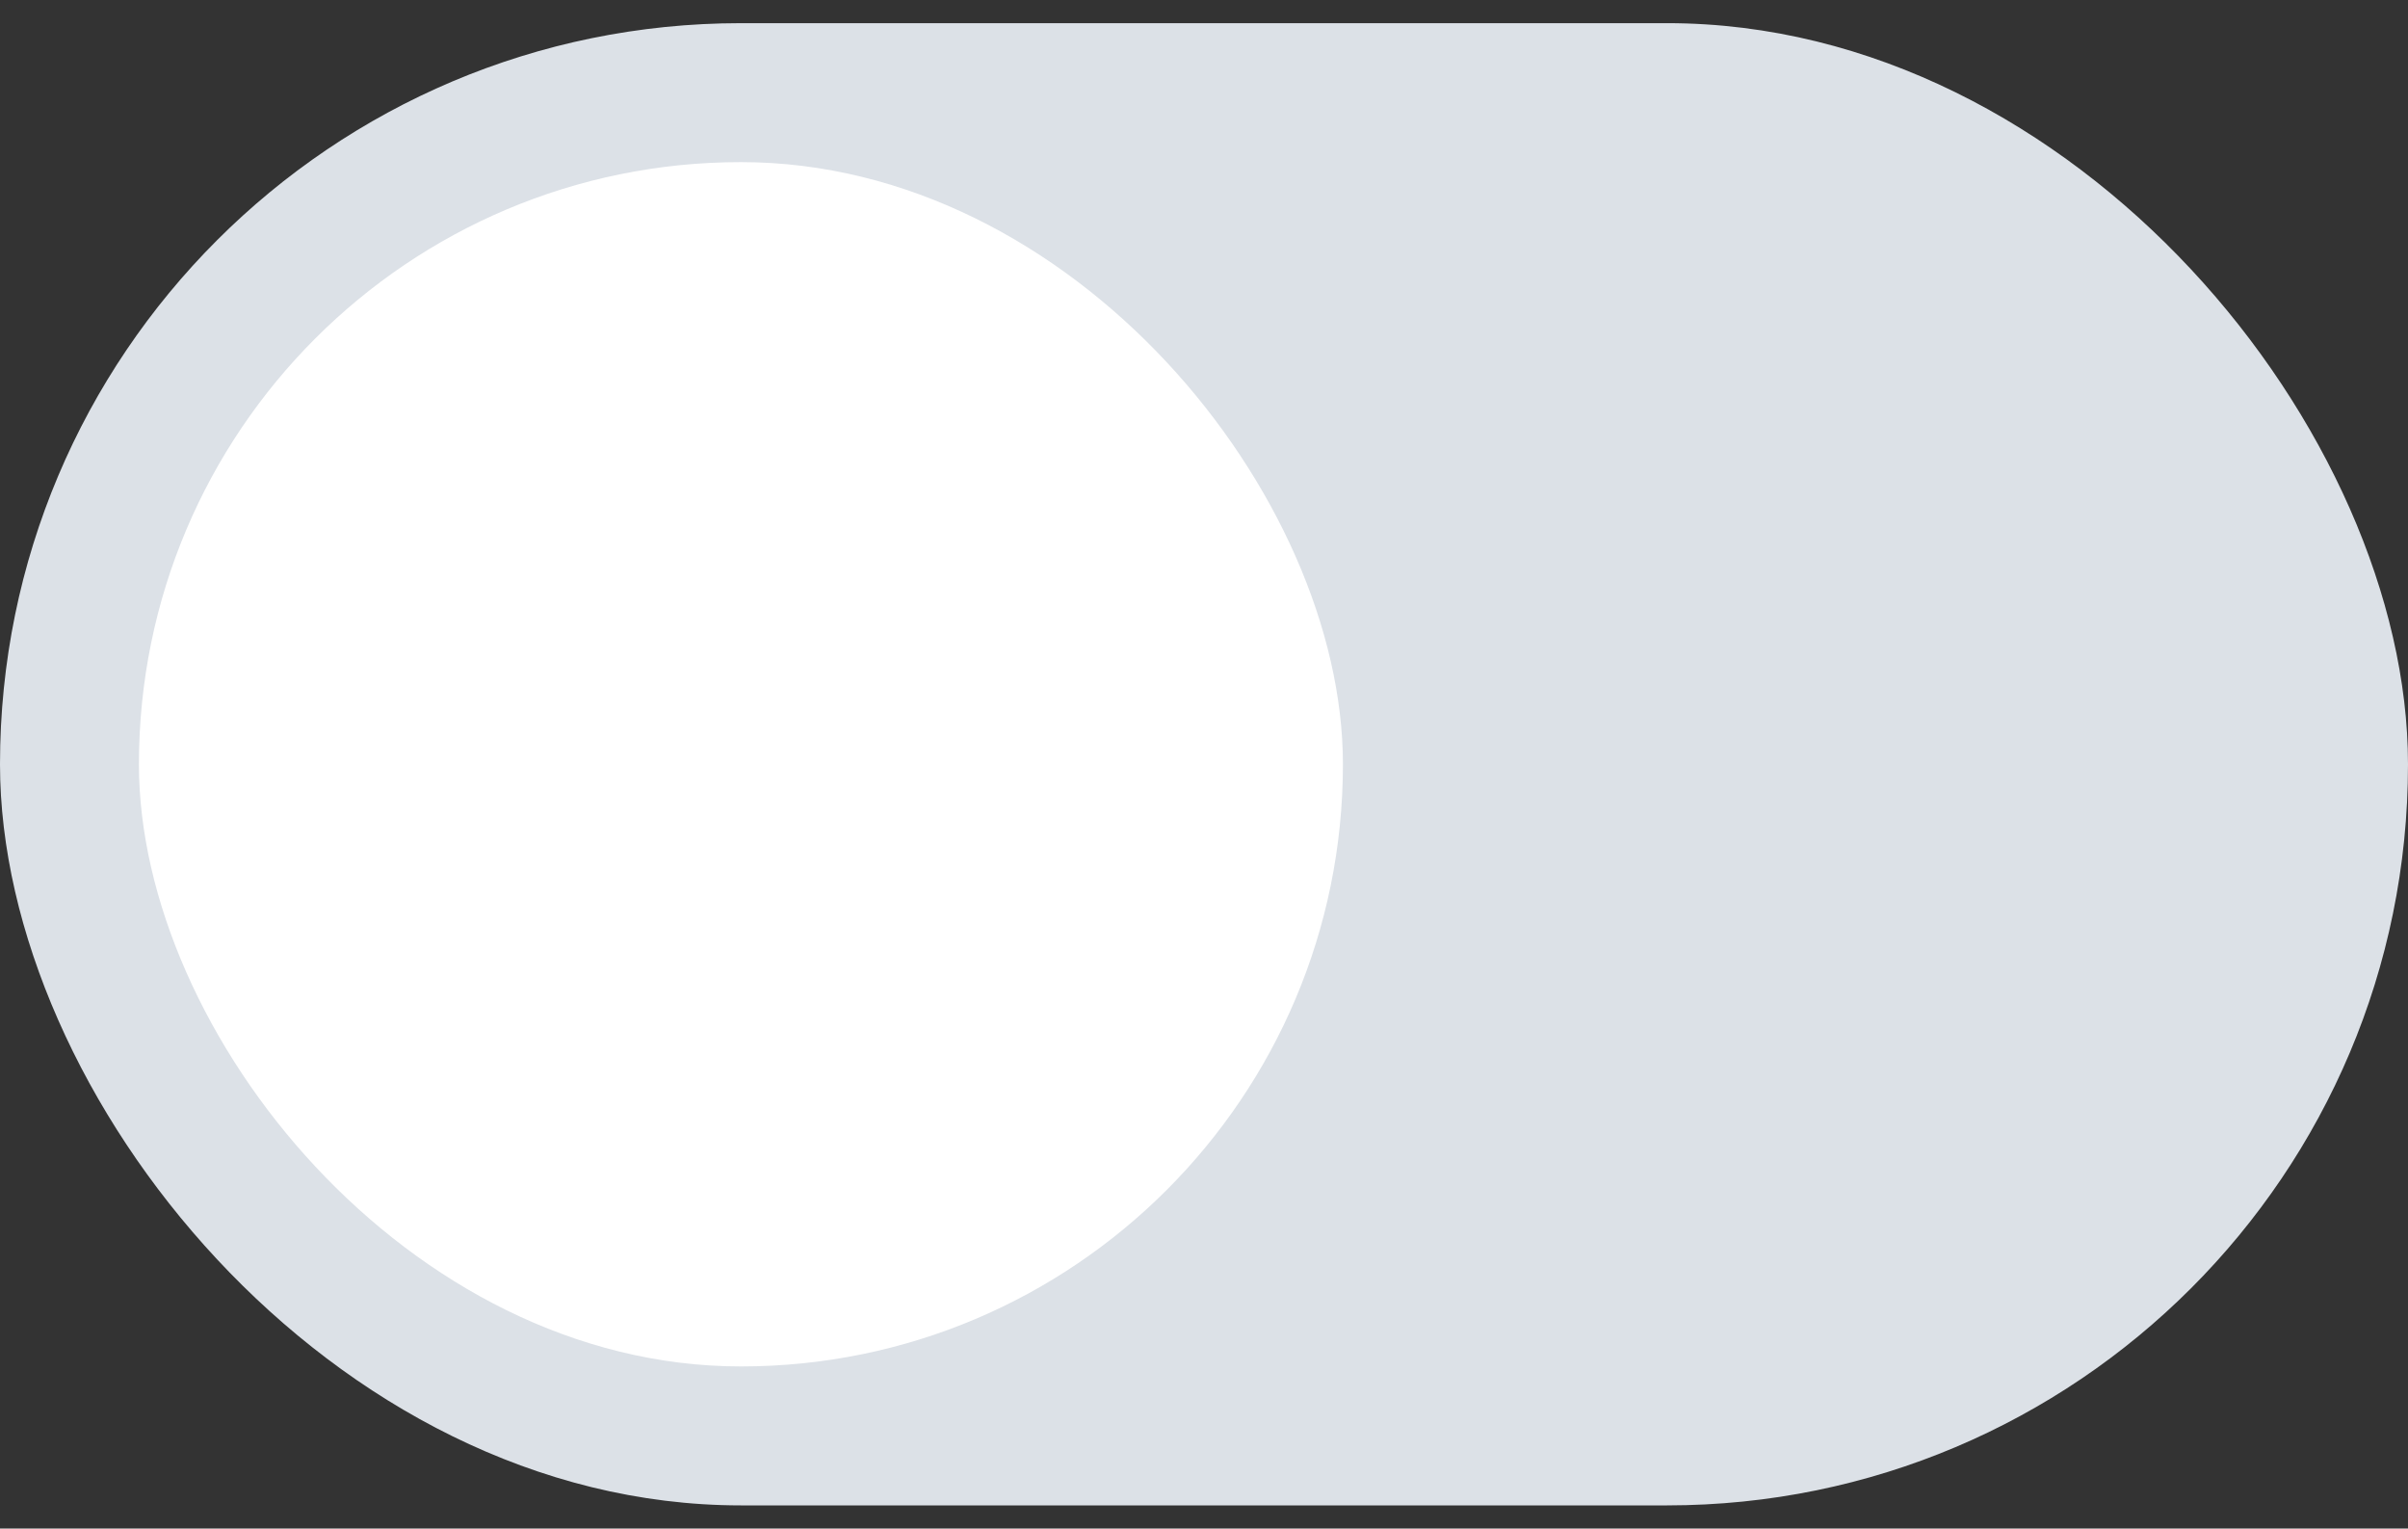
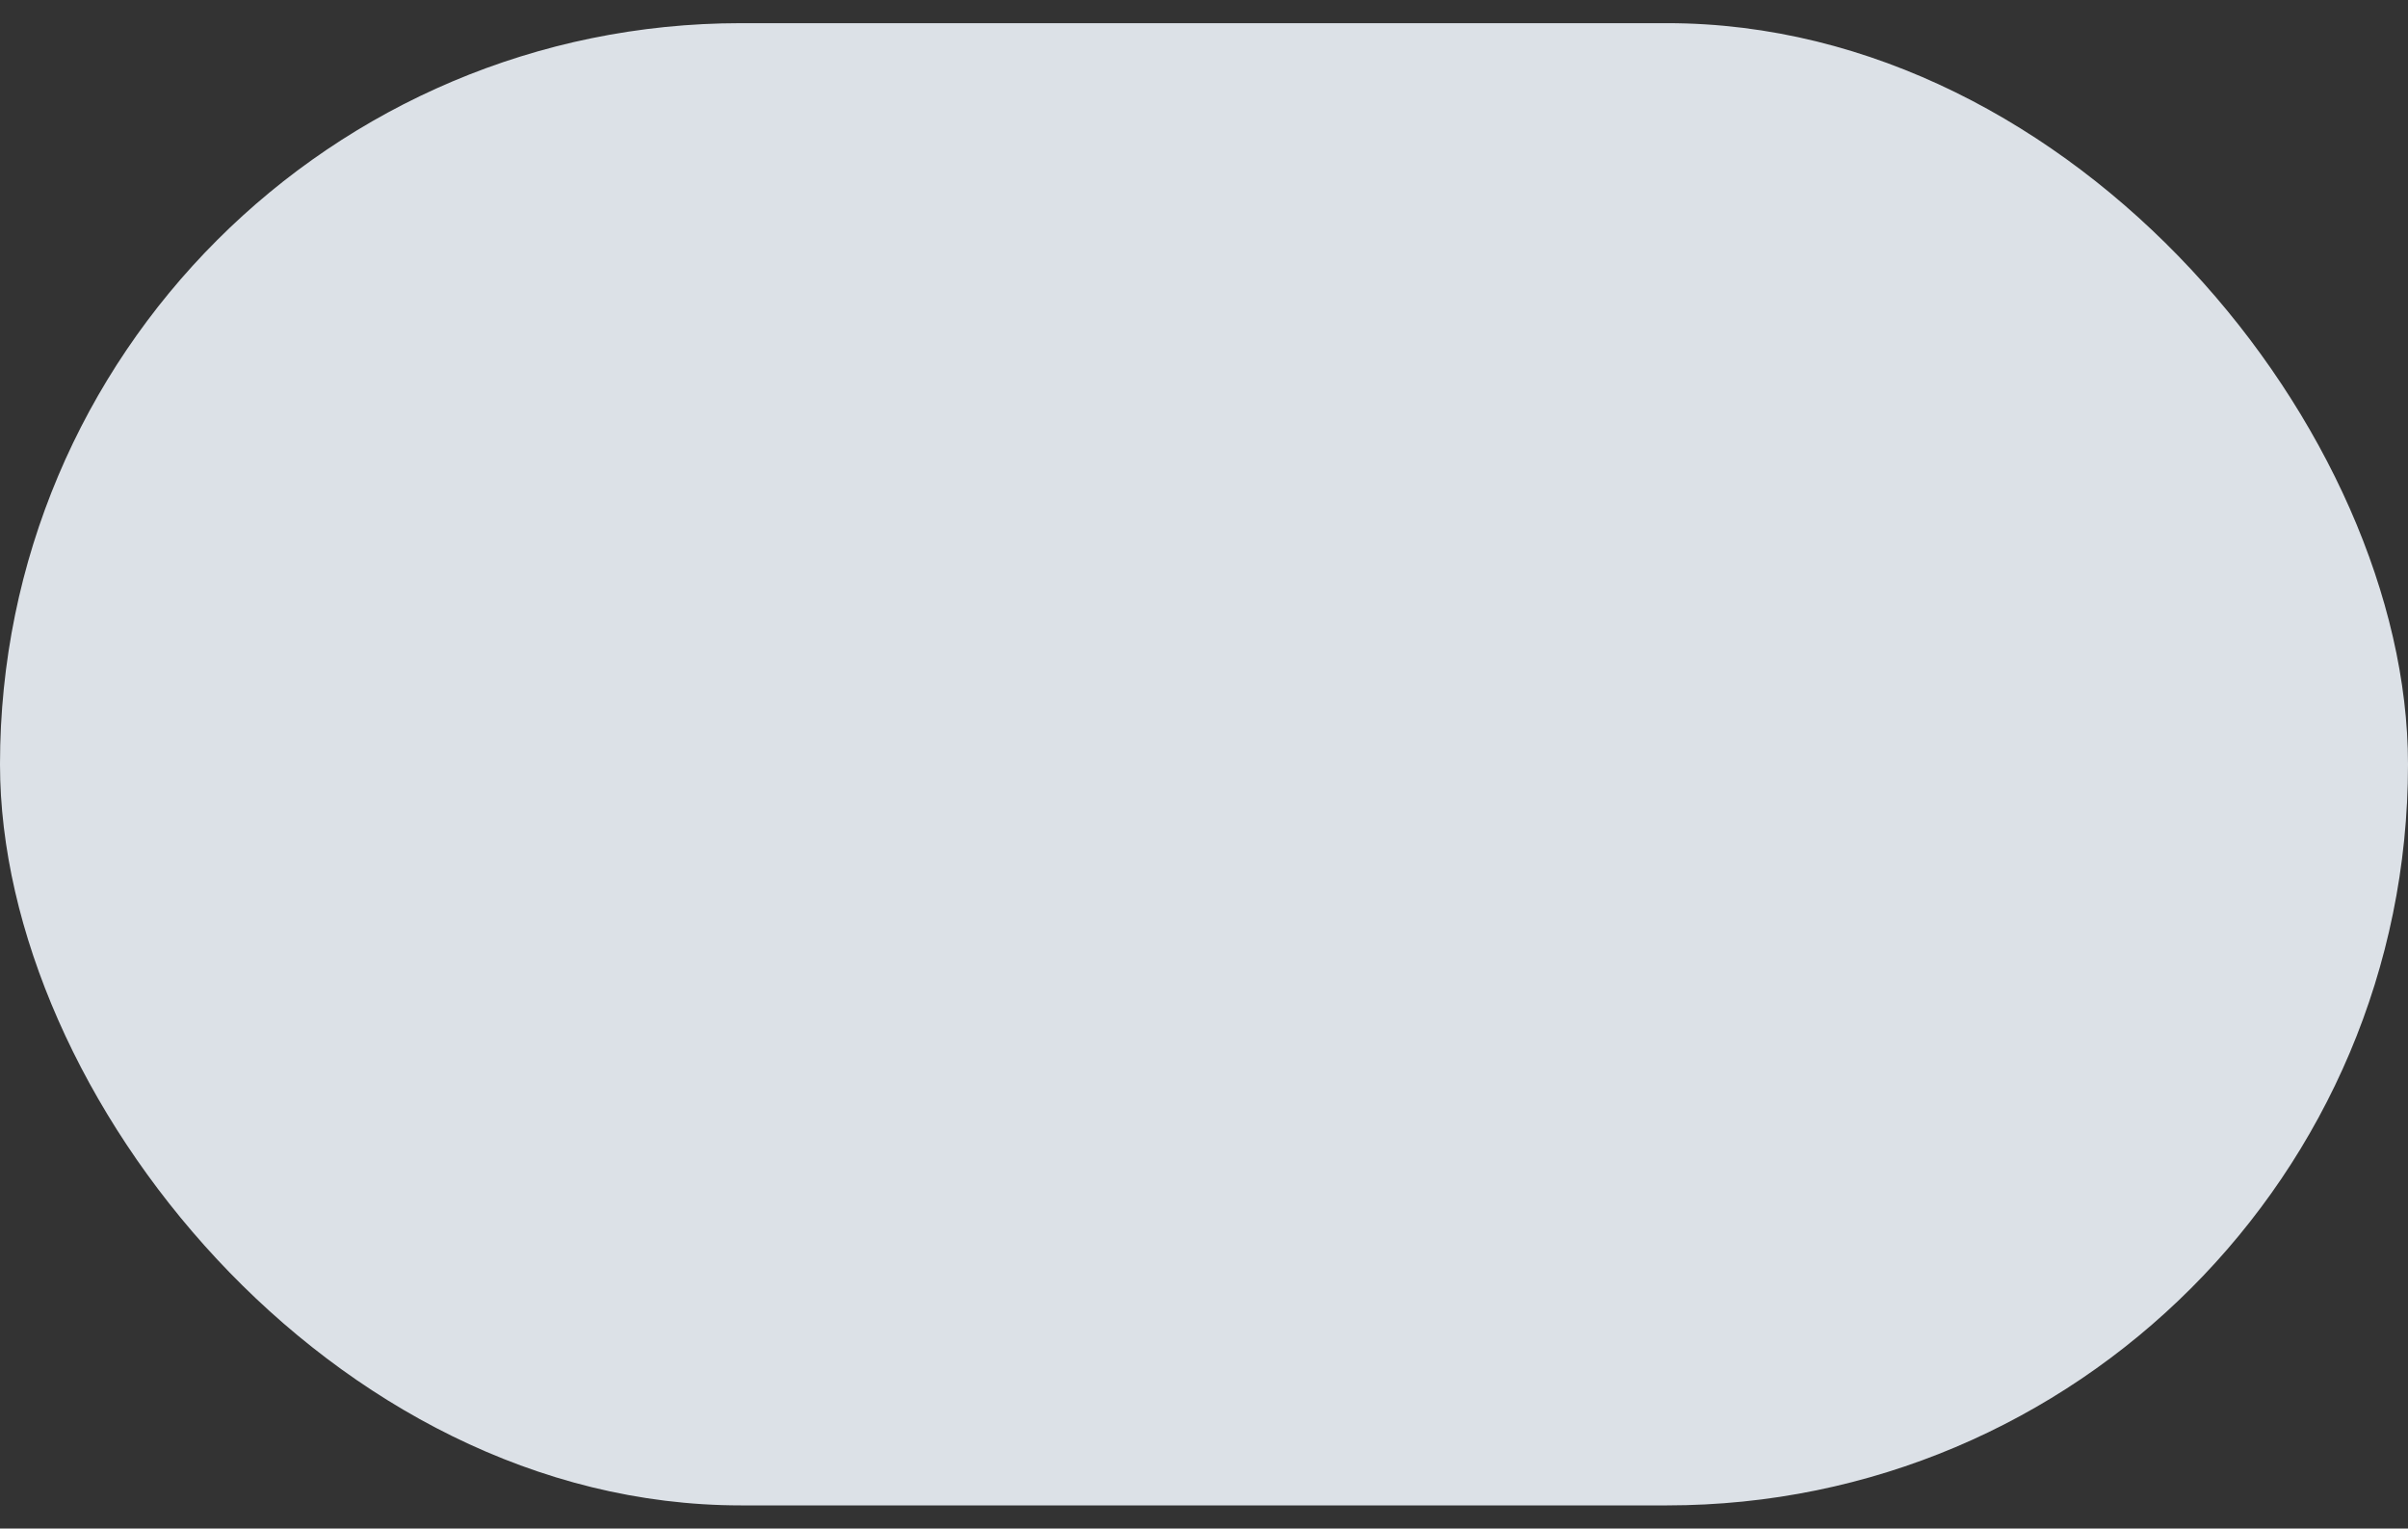
<svg xmlns="http://www.w3.org/2000/svg" width="52" height="33" viewBox="0 0 52 33" fill="none">
  <rect x="0" y="0" width="52" height="33" fill="#333333" stroke="none" />
  <rect y="0.5" width="52" height="32" rx="16" fill="#DCE1E7" />
-   <rect x="3" y="3.5" width="26" height="26" rx="13" fill="white" />
</svg>